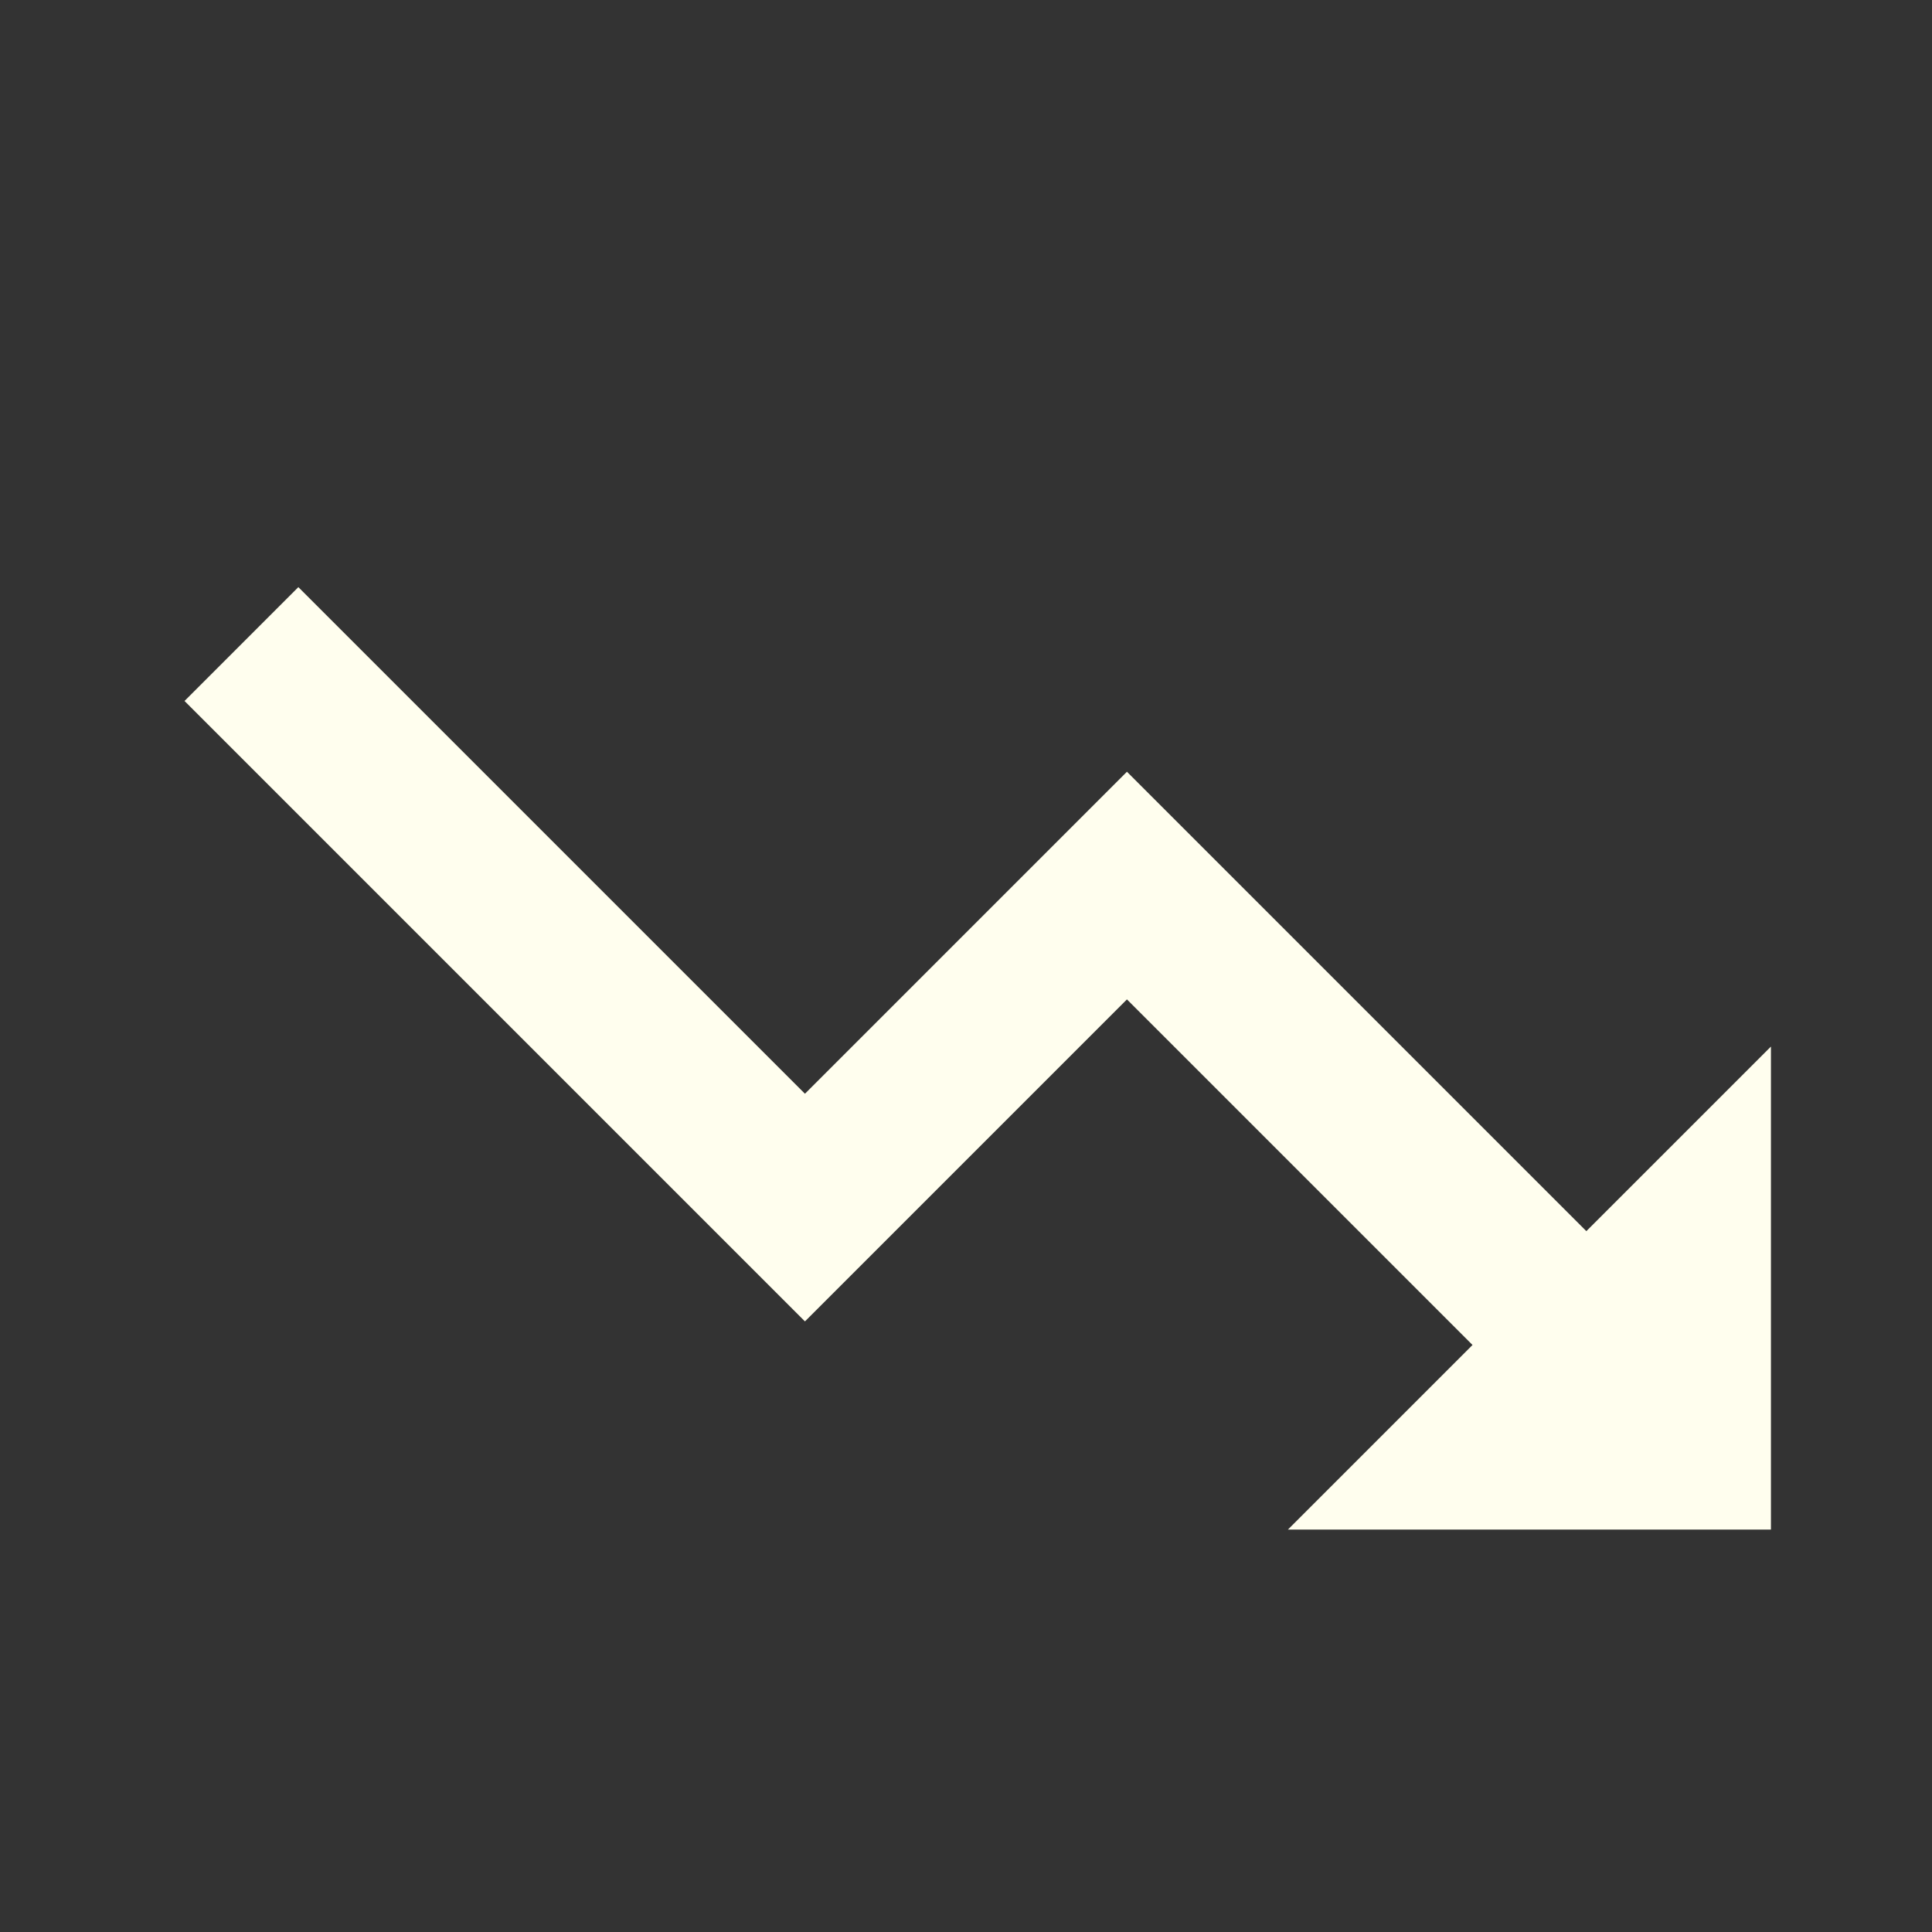
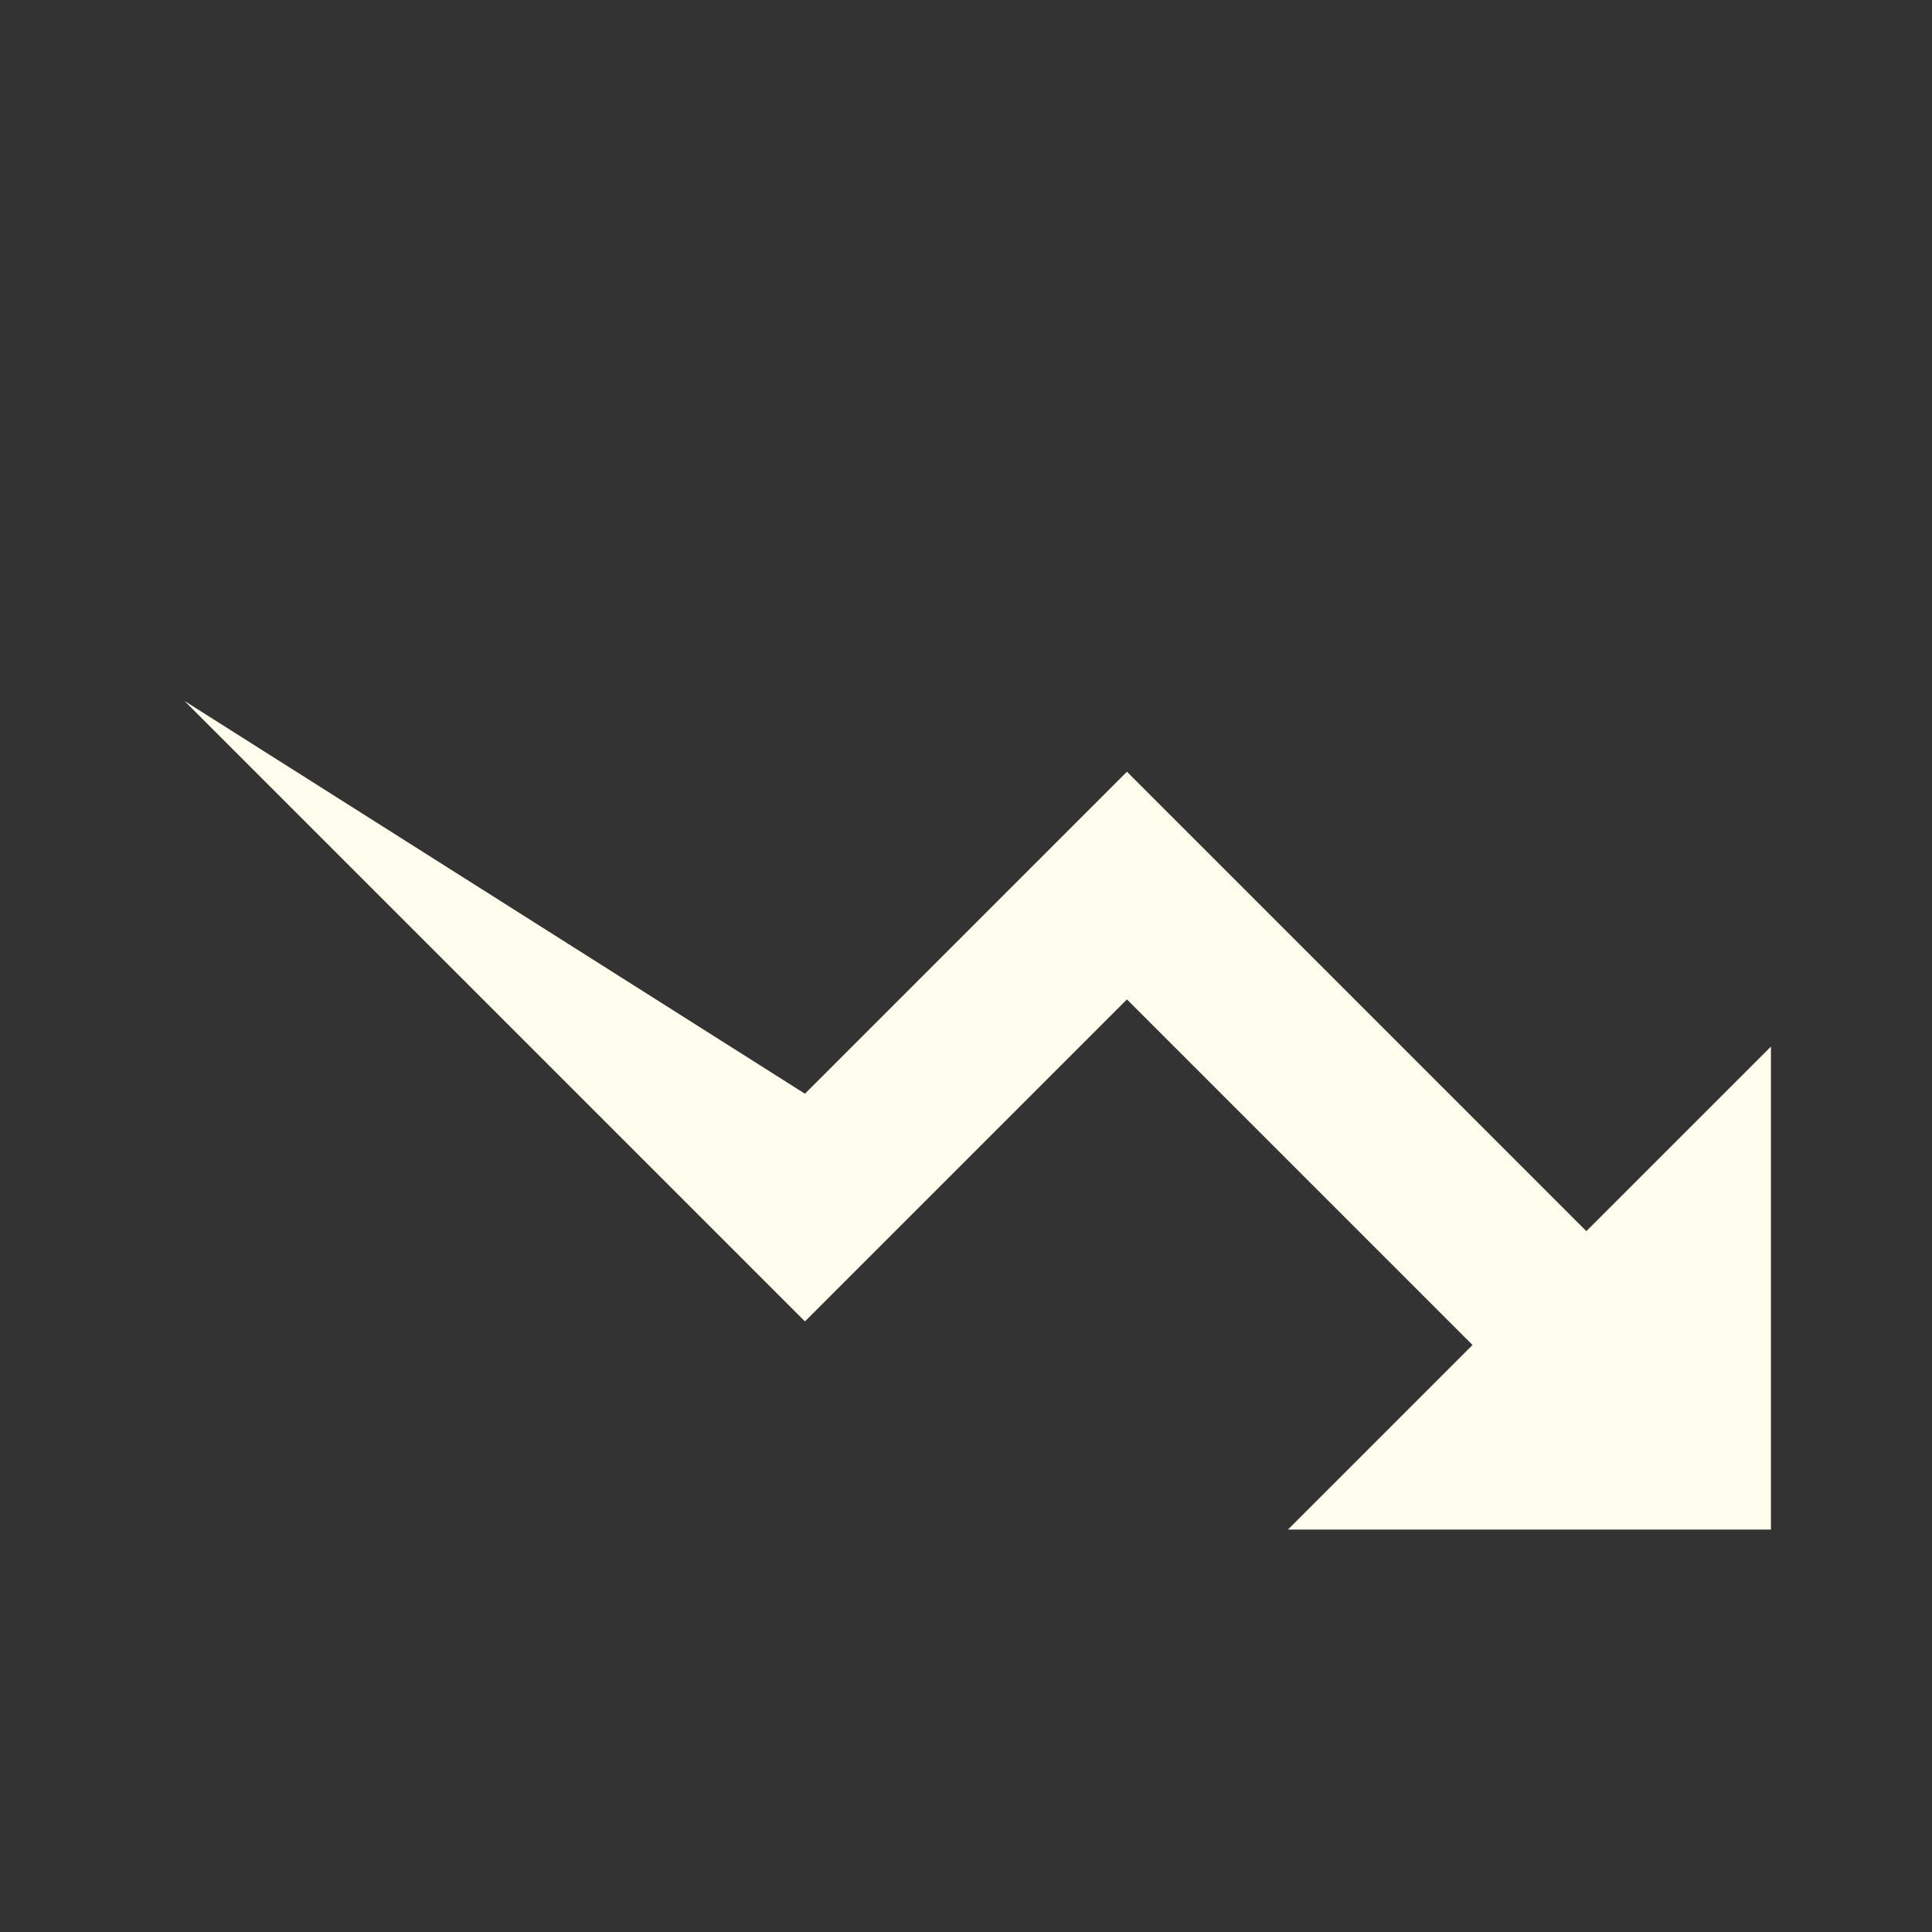
<svg xmlns="http://www.w3.org/2000/svg" width="80" height="80" viewBox="0 0 80 80" fill="none">
  <rect x="0" y="0" width="80" height="80" fill="#333333" stroke="none" />
-   <path d="M46.664 31.956L33.331 45.289L12.354 24.312L7.641 29.026L33.331 54.716L46.664 41.383L60.974 55.693L53.331 63.336H73.331V43.336L65.687 50.979L46.664 31.956Z" fill="#FFFEEE" />
+   <path d="M46.664 31.956L33.331 45.289L7.641 29.026L33.331 54.716L46.664 41.383L60.974 55.693L53.331 63.336H73.331V43.336L65.687 50.979L46.664 31.956Z" fill="#FFFEEE" />
</svg>